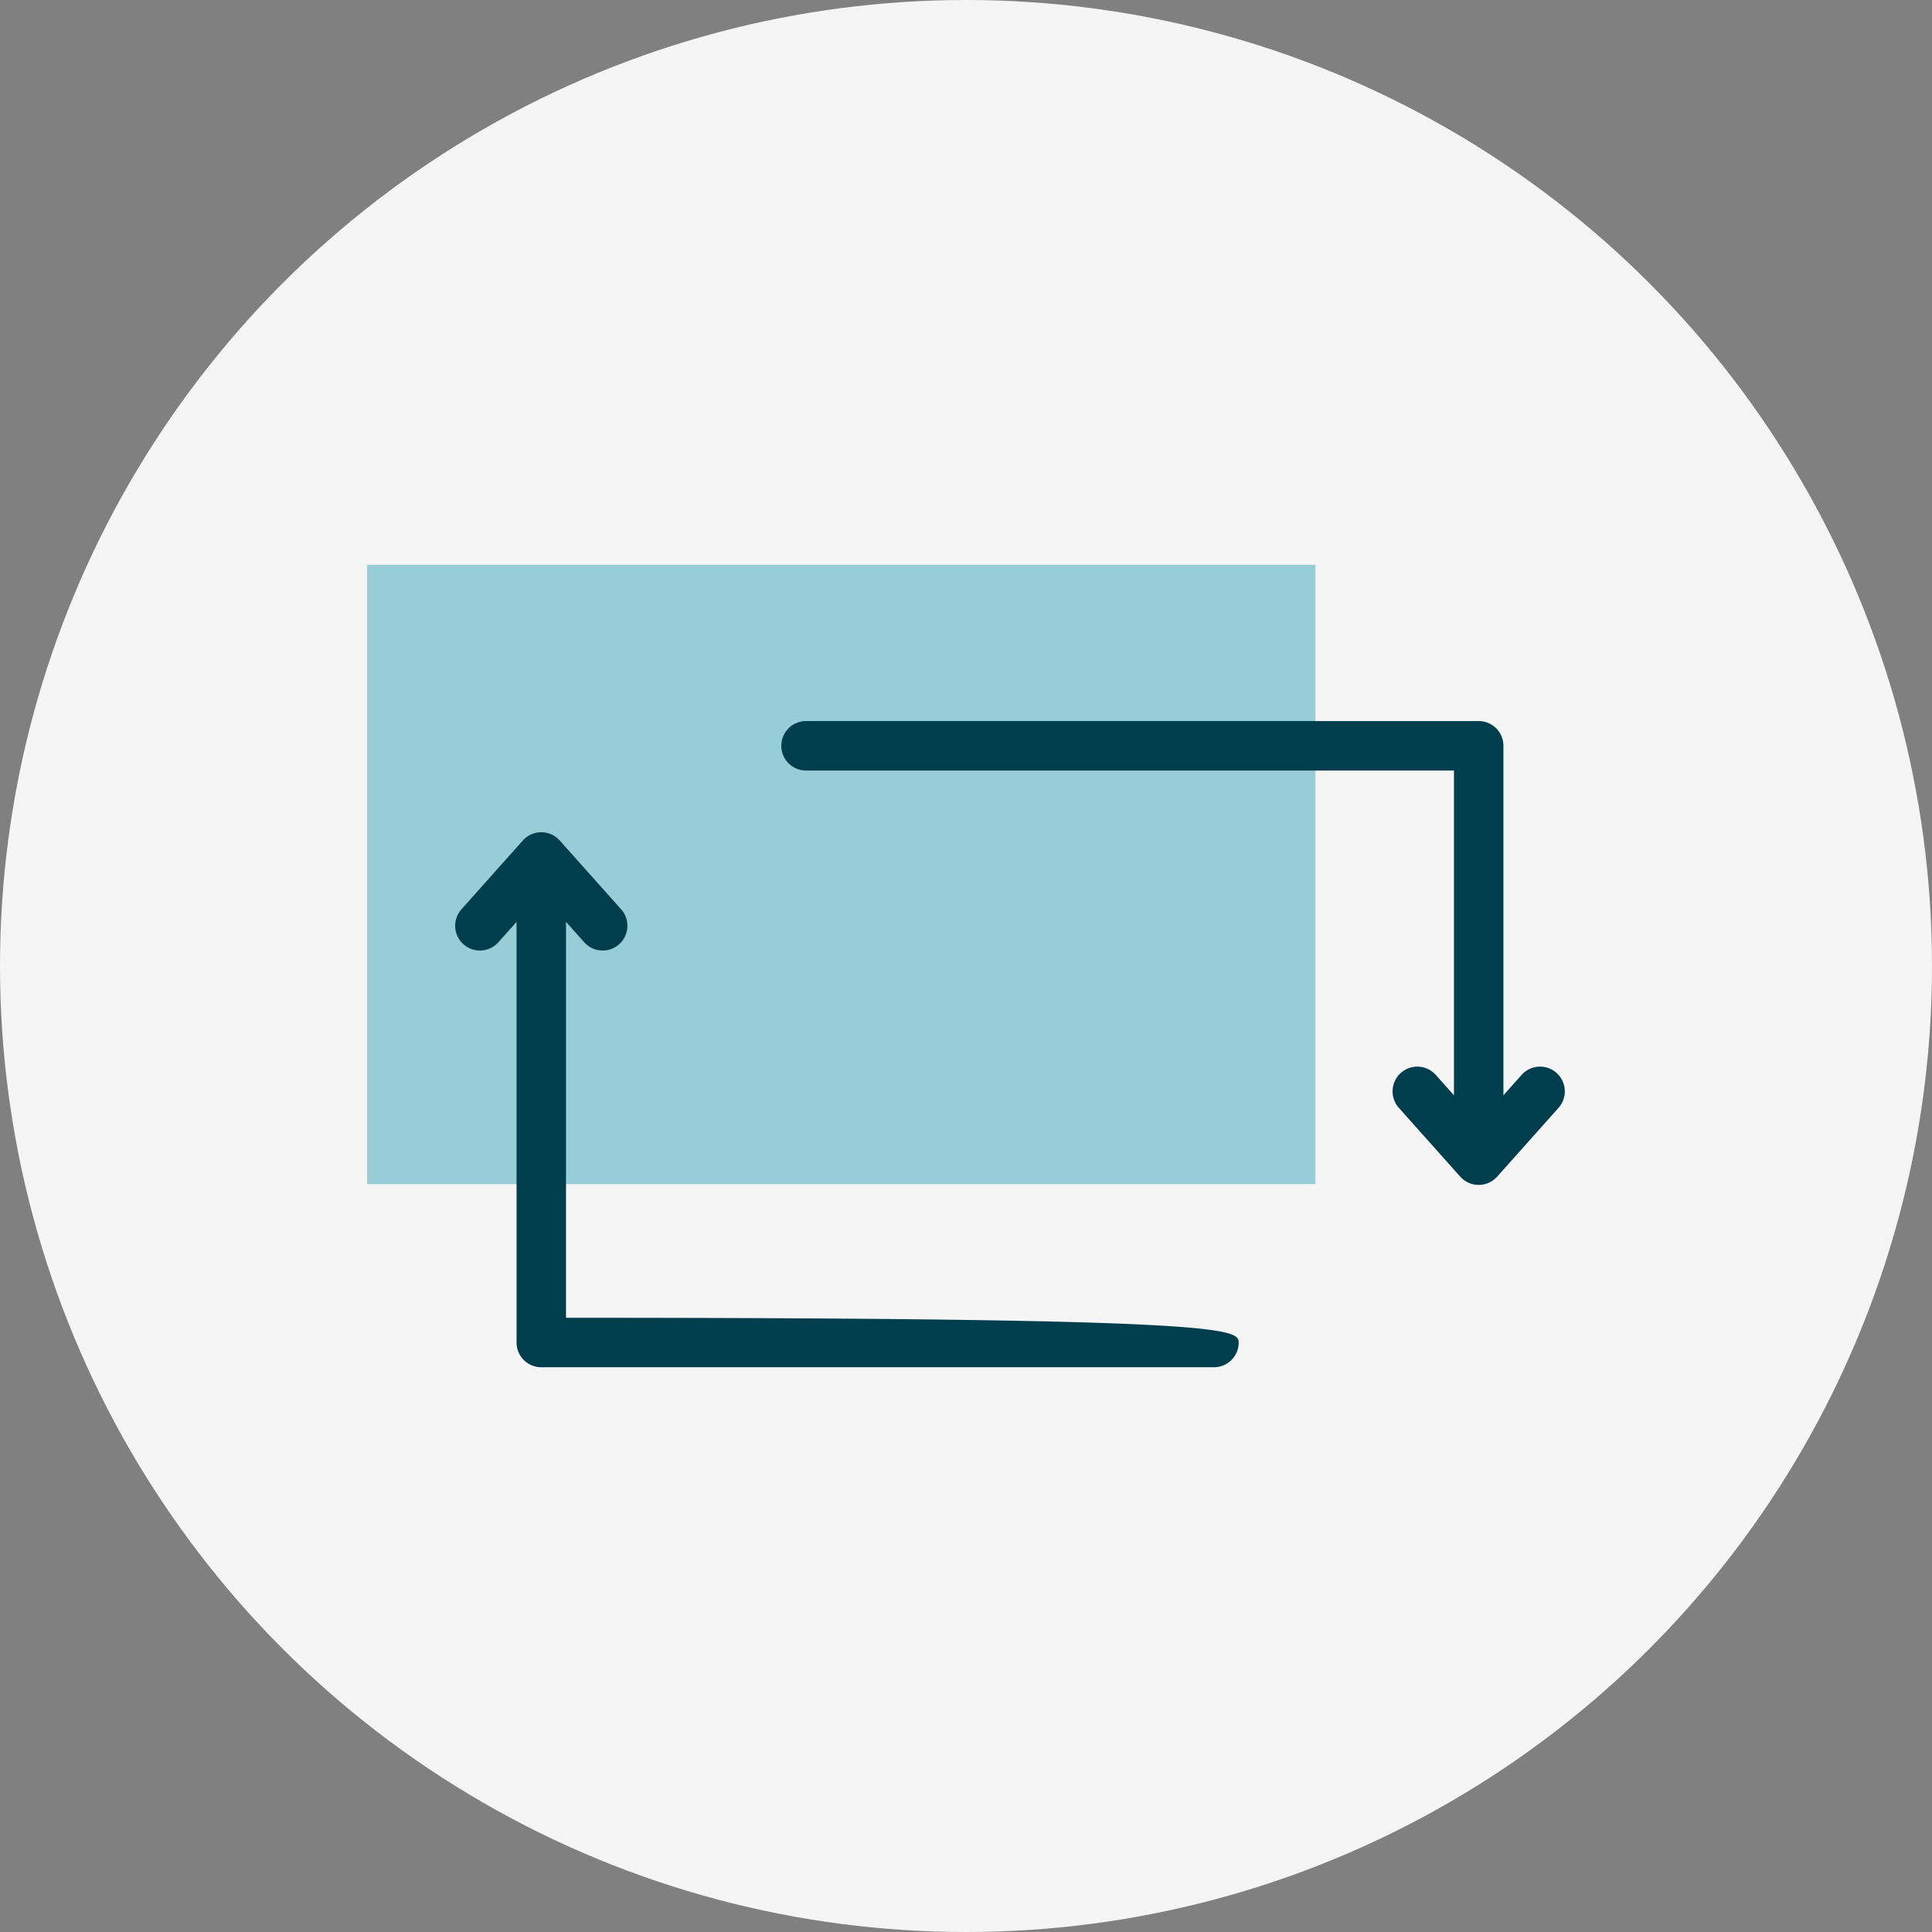
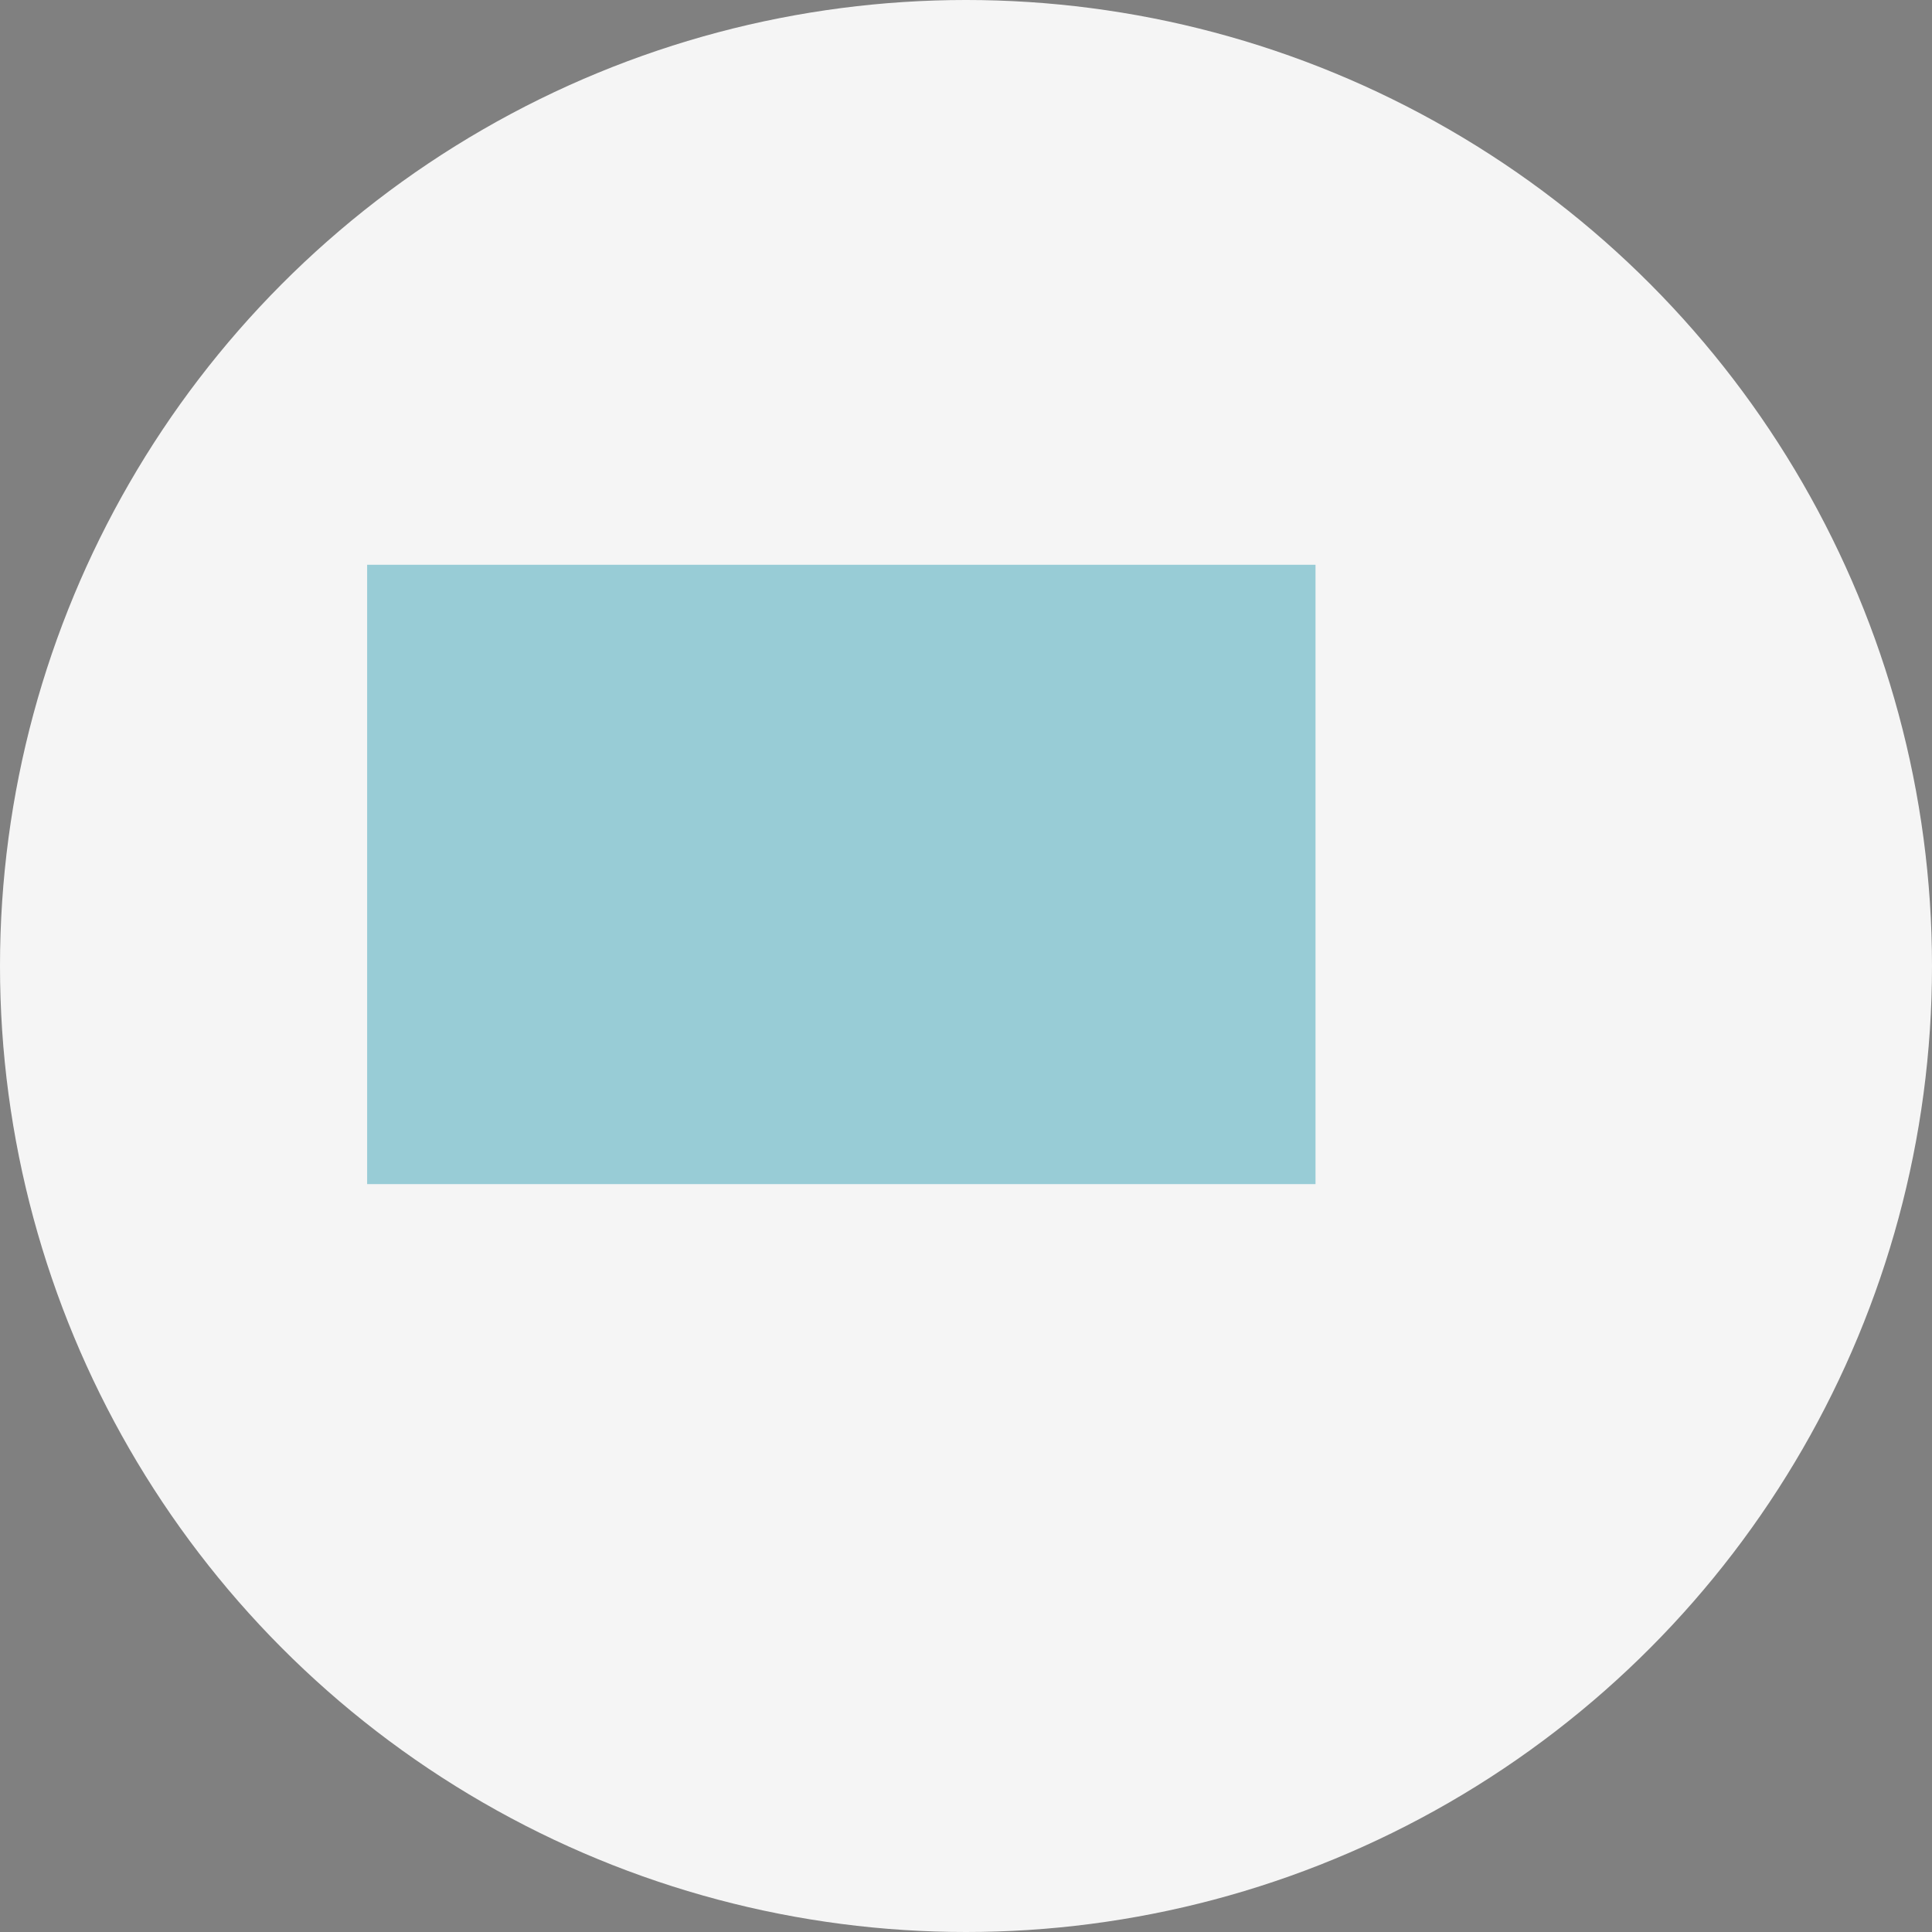
<svg xmlns="http://www.w3.org/2000/svg" width="65" height="65" viewBox="0 0 65 65">
  <rect x="0" y="0" width="65" height="65" fill="#808080" stroke="none" />
  <g id="Group_341" data-name="Group 341" transform="translate(-370 -2074)">
    <circle id="Ellipse_31" data-name="Ellipse 31" cx="32.5" cy="32.5" r="32.5" transform="translate(370 2074)" fill="#f5f5f5" />
    <g id="Group_337" data-name="Group 337" transform="translate(-635.02 413.398)">
      <rect id="Rectangle_1530" data-name="Rectangle 1530" width="31.907" height="20.837" transform="translate(1017.372 1679.603)" fill="#98ccd6" />
-       <path id="patronage" d="M87.569,137.323a.832.832,0,0,1,.832-.832h22.63a.832.832,0,0,1,.832.832v11.759l.612-.686a.832.832,0,1,1,1.242,1.108l-2.065,2.315a.833.833,0,0,1-1.242,0l-2.065-2.315a.832.832,0,0,1,1.242-1.108l.612.686V138.156H88.4a.832.832,0,0,1-.832-.832ZM102.956,157.4a.832.832,0,0,1-.832.832H79.493a.832.832,0,0,1-.832-.832V143.247l-.612.686a.832.832,0,1,1-1.242-1.108l2.065-2.315a.833.833,0,0,1,1.242,0l2.065,2.315a.832.832,0,1,1-1.242,1.108l-.612-.686v13.32c22.258,0,22.63.373,22.63.832Z" transform="translate(943.738 1548.37)" fill="#003d4d" />
    </g>
  </g>
</svg>